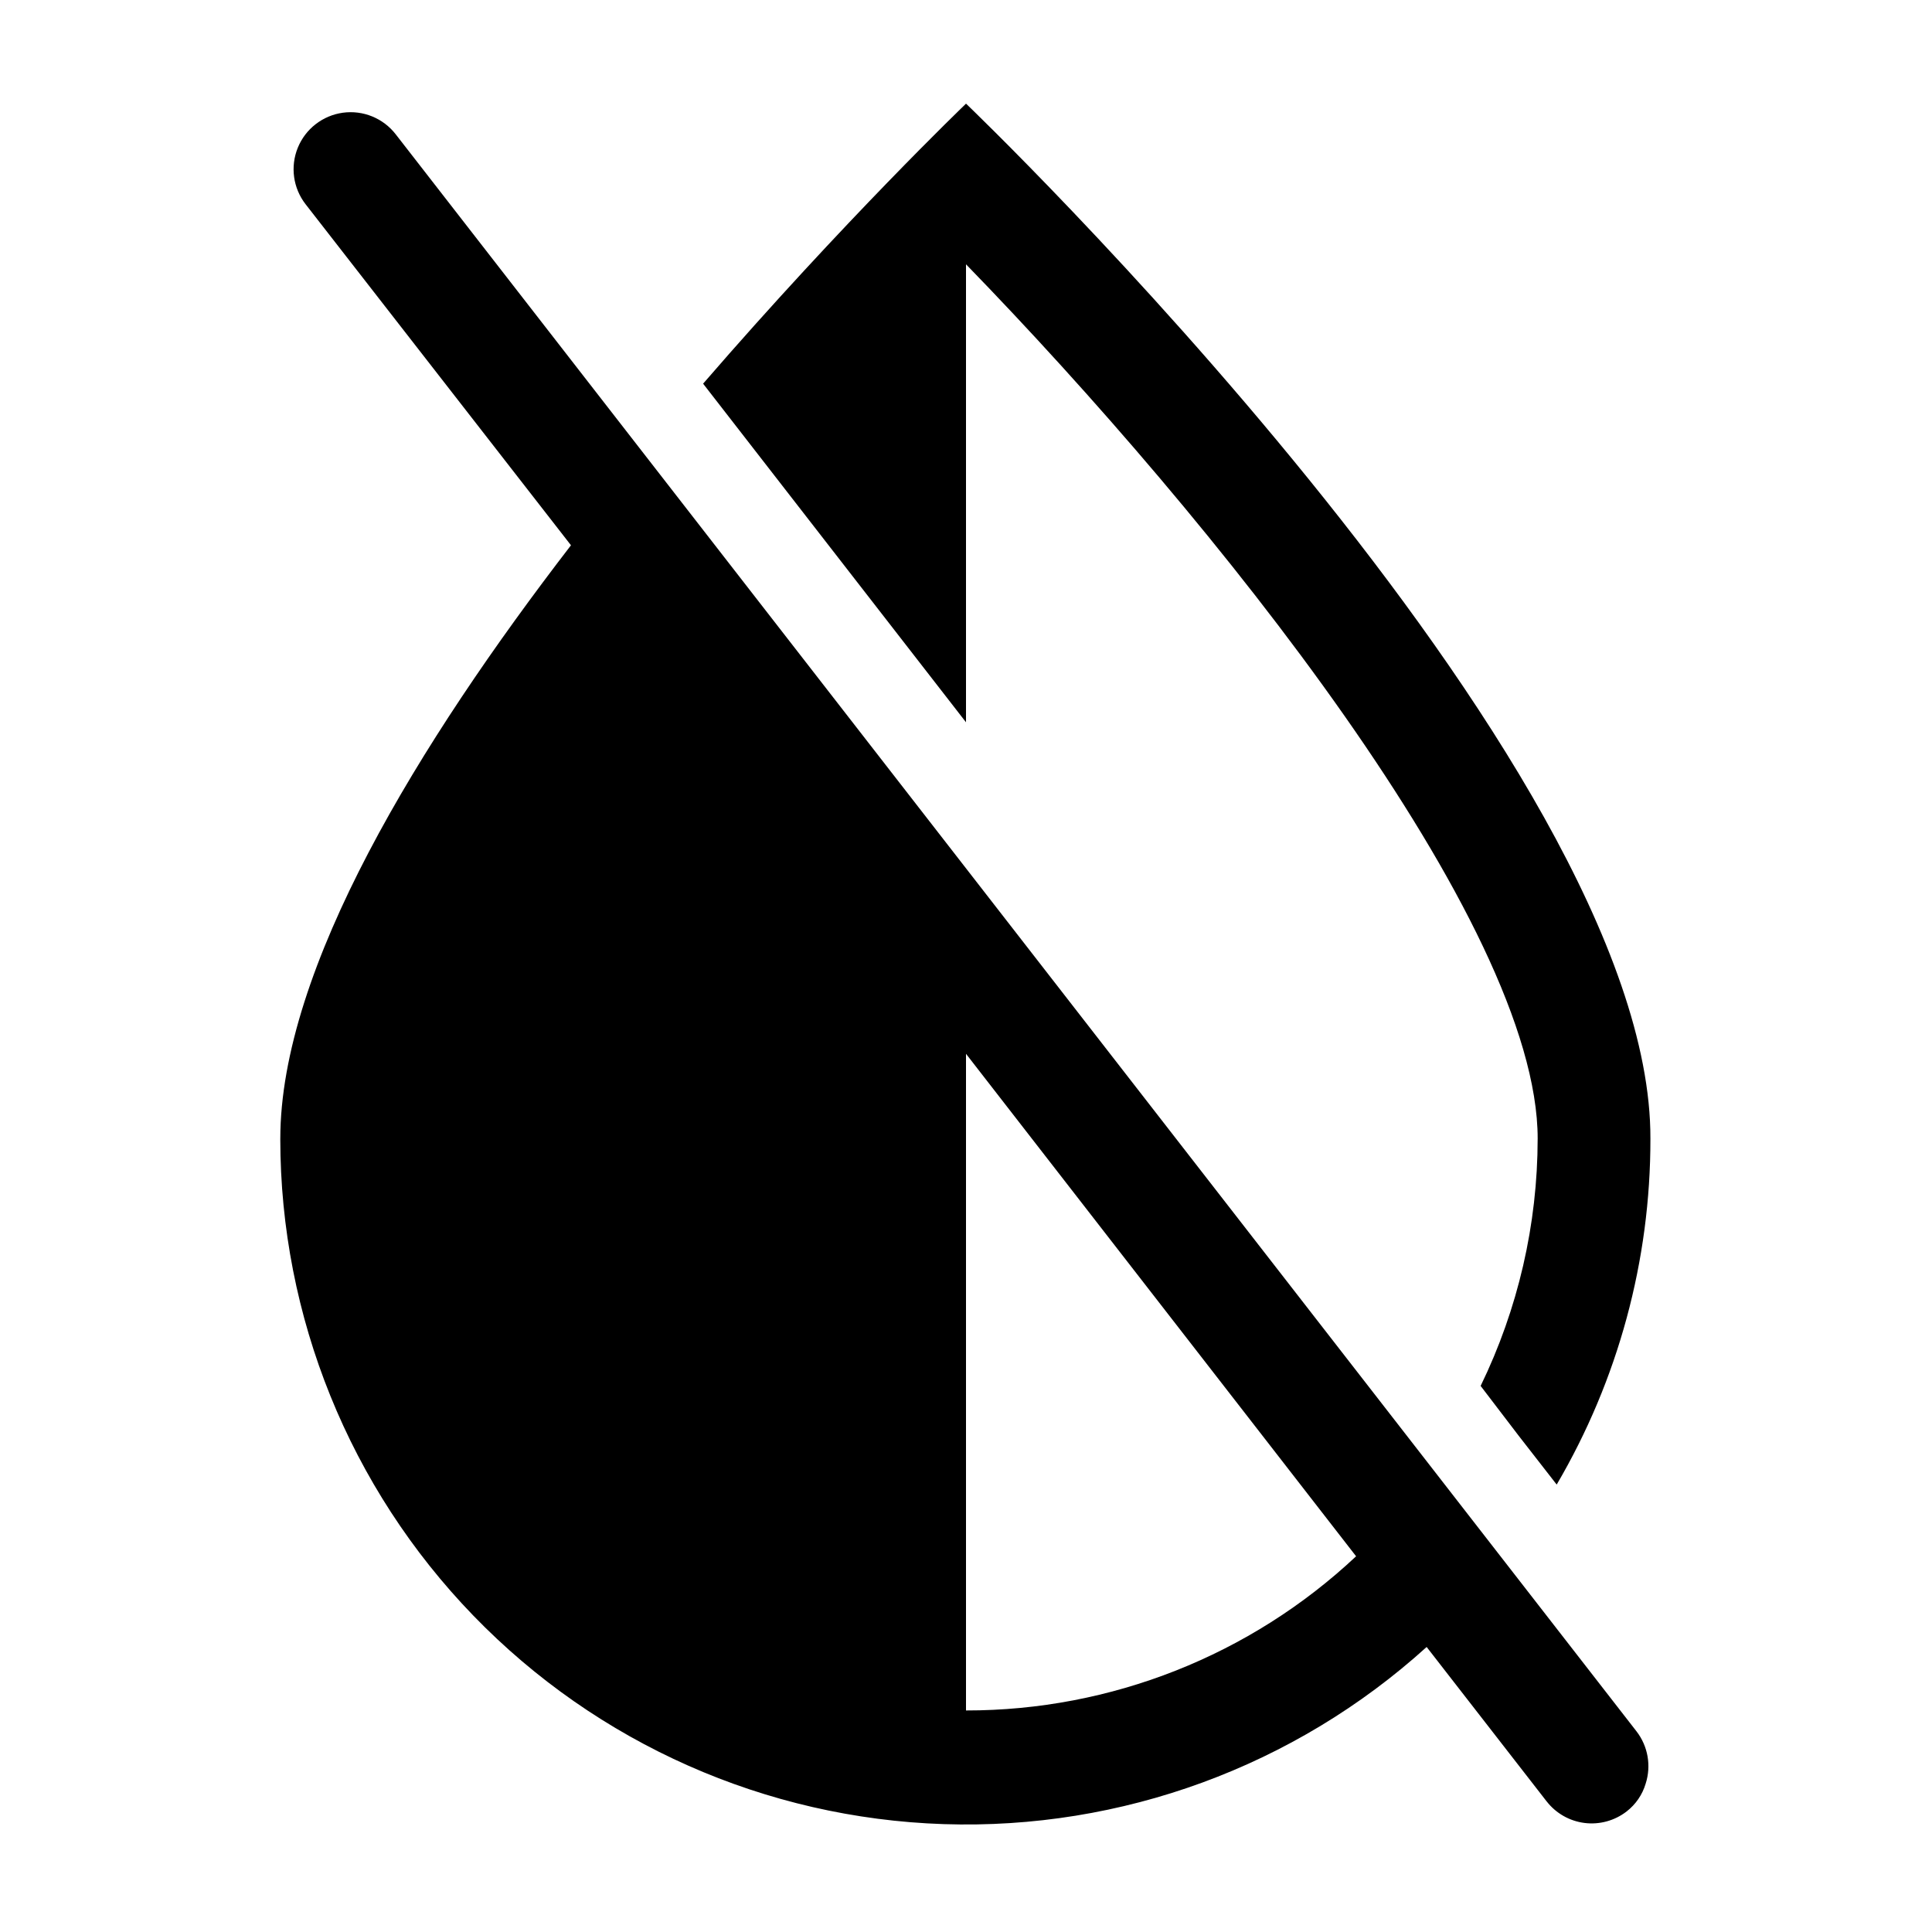
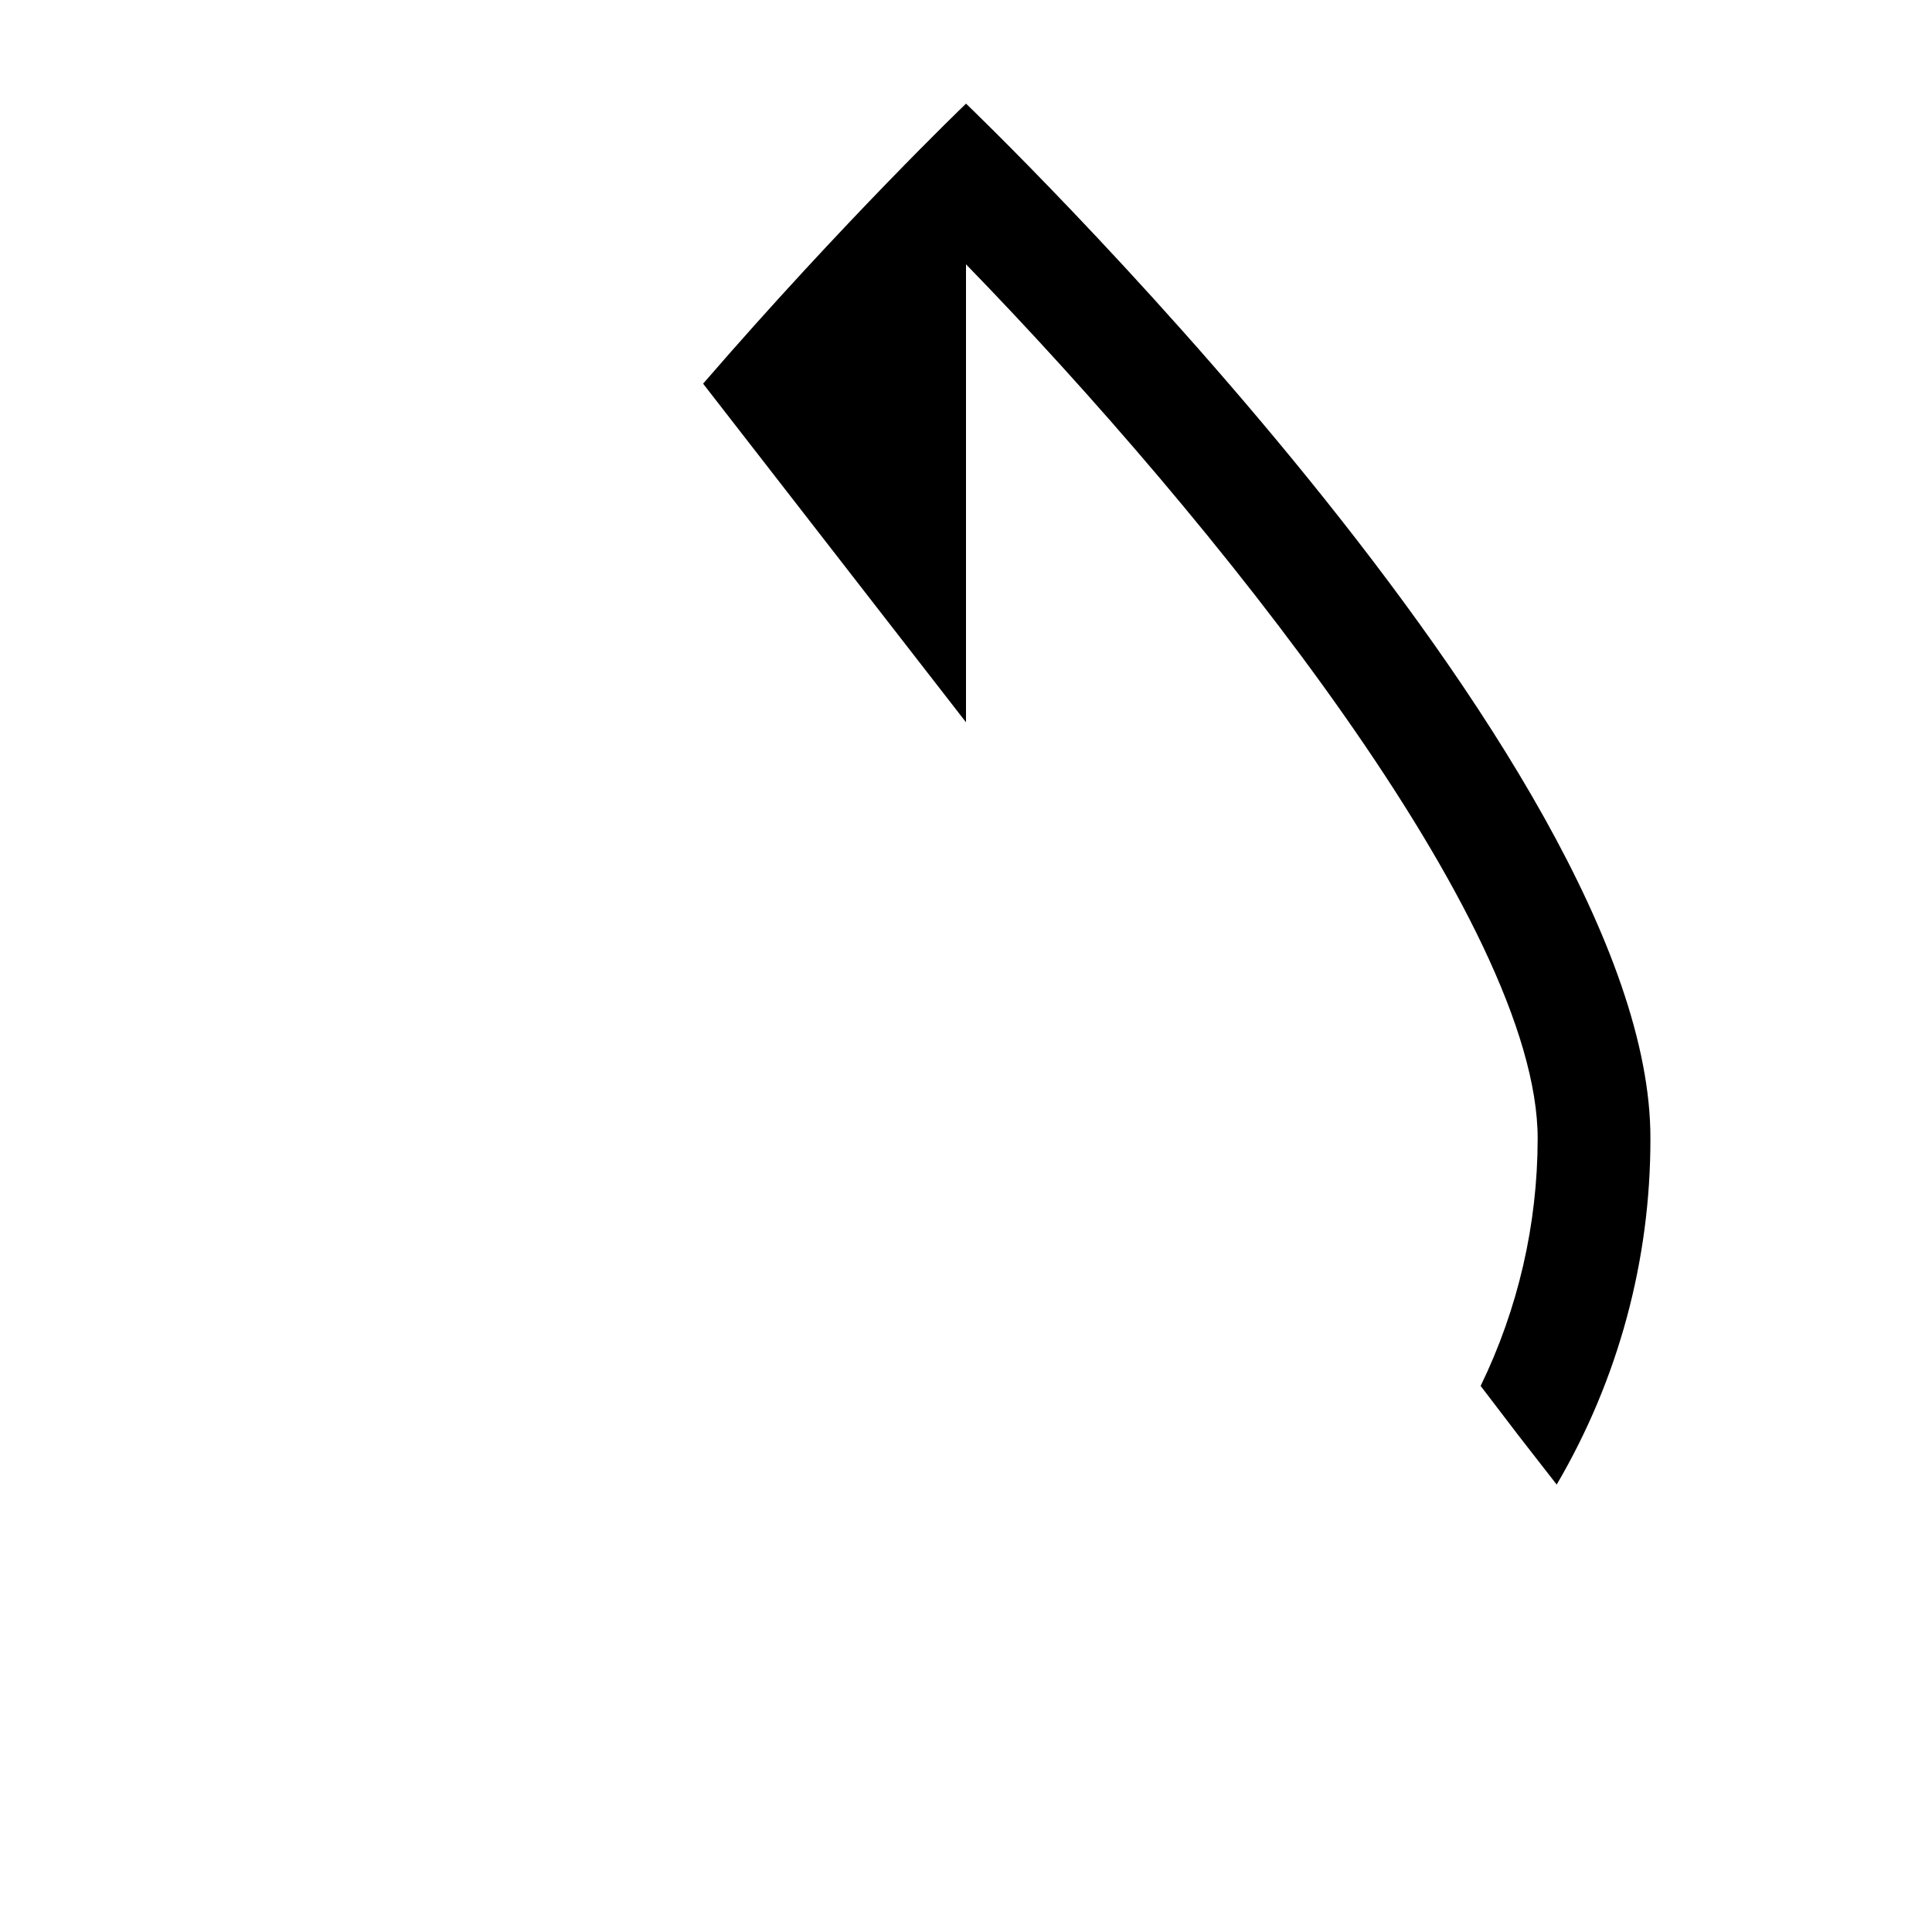
<svg xmlns="http://www.w3.org/2000/svg" fill="#000000" width="800px" height="800px" version="1.1" viewBox="144 144 512 512">
  <g>
    <path d="m400 335.41v-121.37c65.496 67.41 151.5 174.47 151.5 231.75l-0.004-0.004c-0.023 22.695-5.191 45.086-15.113 65.496l10.078 13.199 10.078 12.949h-0.004c16.309-27.785 24.883-59.426 24.84-91.645 0.352-100.36-181.37-274.32-181.37-274.32s-32.293 30.984-69.676 74.211z" />
-     <path d="m248.86 179.58c-3.312-4.266-8.648-6.441-14-5.707-5.348 0.738-9.898 4.269-11.938 9.27-2.039 5.004-1.254 10.711 2.059 14.977l70.332 90.383c-40.305 52.348-77.031 112.25-77.031 157.29h-0.004c0.016 47.168 18.363 92.48 51.168 126.37 32.805 33.887 77.496 53.699 124.64 55.25 47.141 1.547 93.035-15.285 127.99-46.945l31.789 40.91 0.004-0.004c2.457 3.168 6.074 5.231 10.051 5.731 3.977 0.5 7.992-0.602 11.16-3.059 2.406-1.863 4.172-4.438 5.035-7.356 1.523-4.734 0.621-9.918-2.418-13.855zm151.14 417.71v-174.02l103.38 133.16c-28 26.285-64.977 40.898-103.38 40.859z" />
  </g>
</svg>